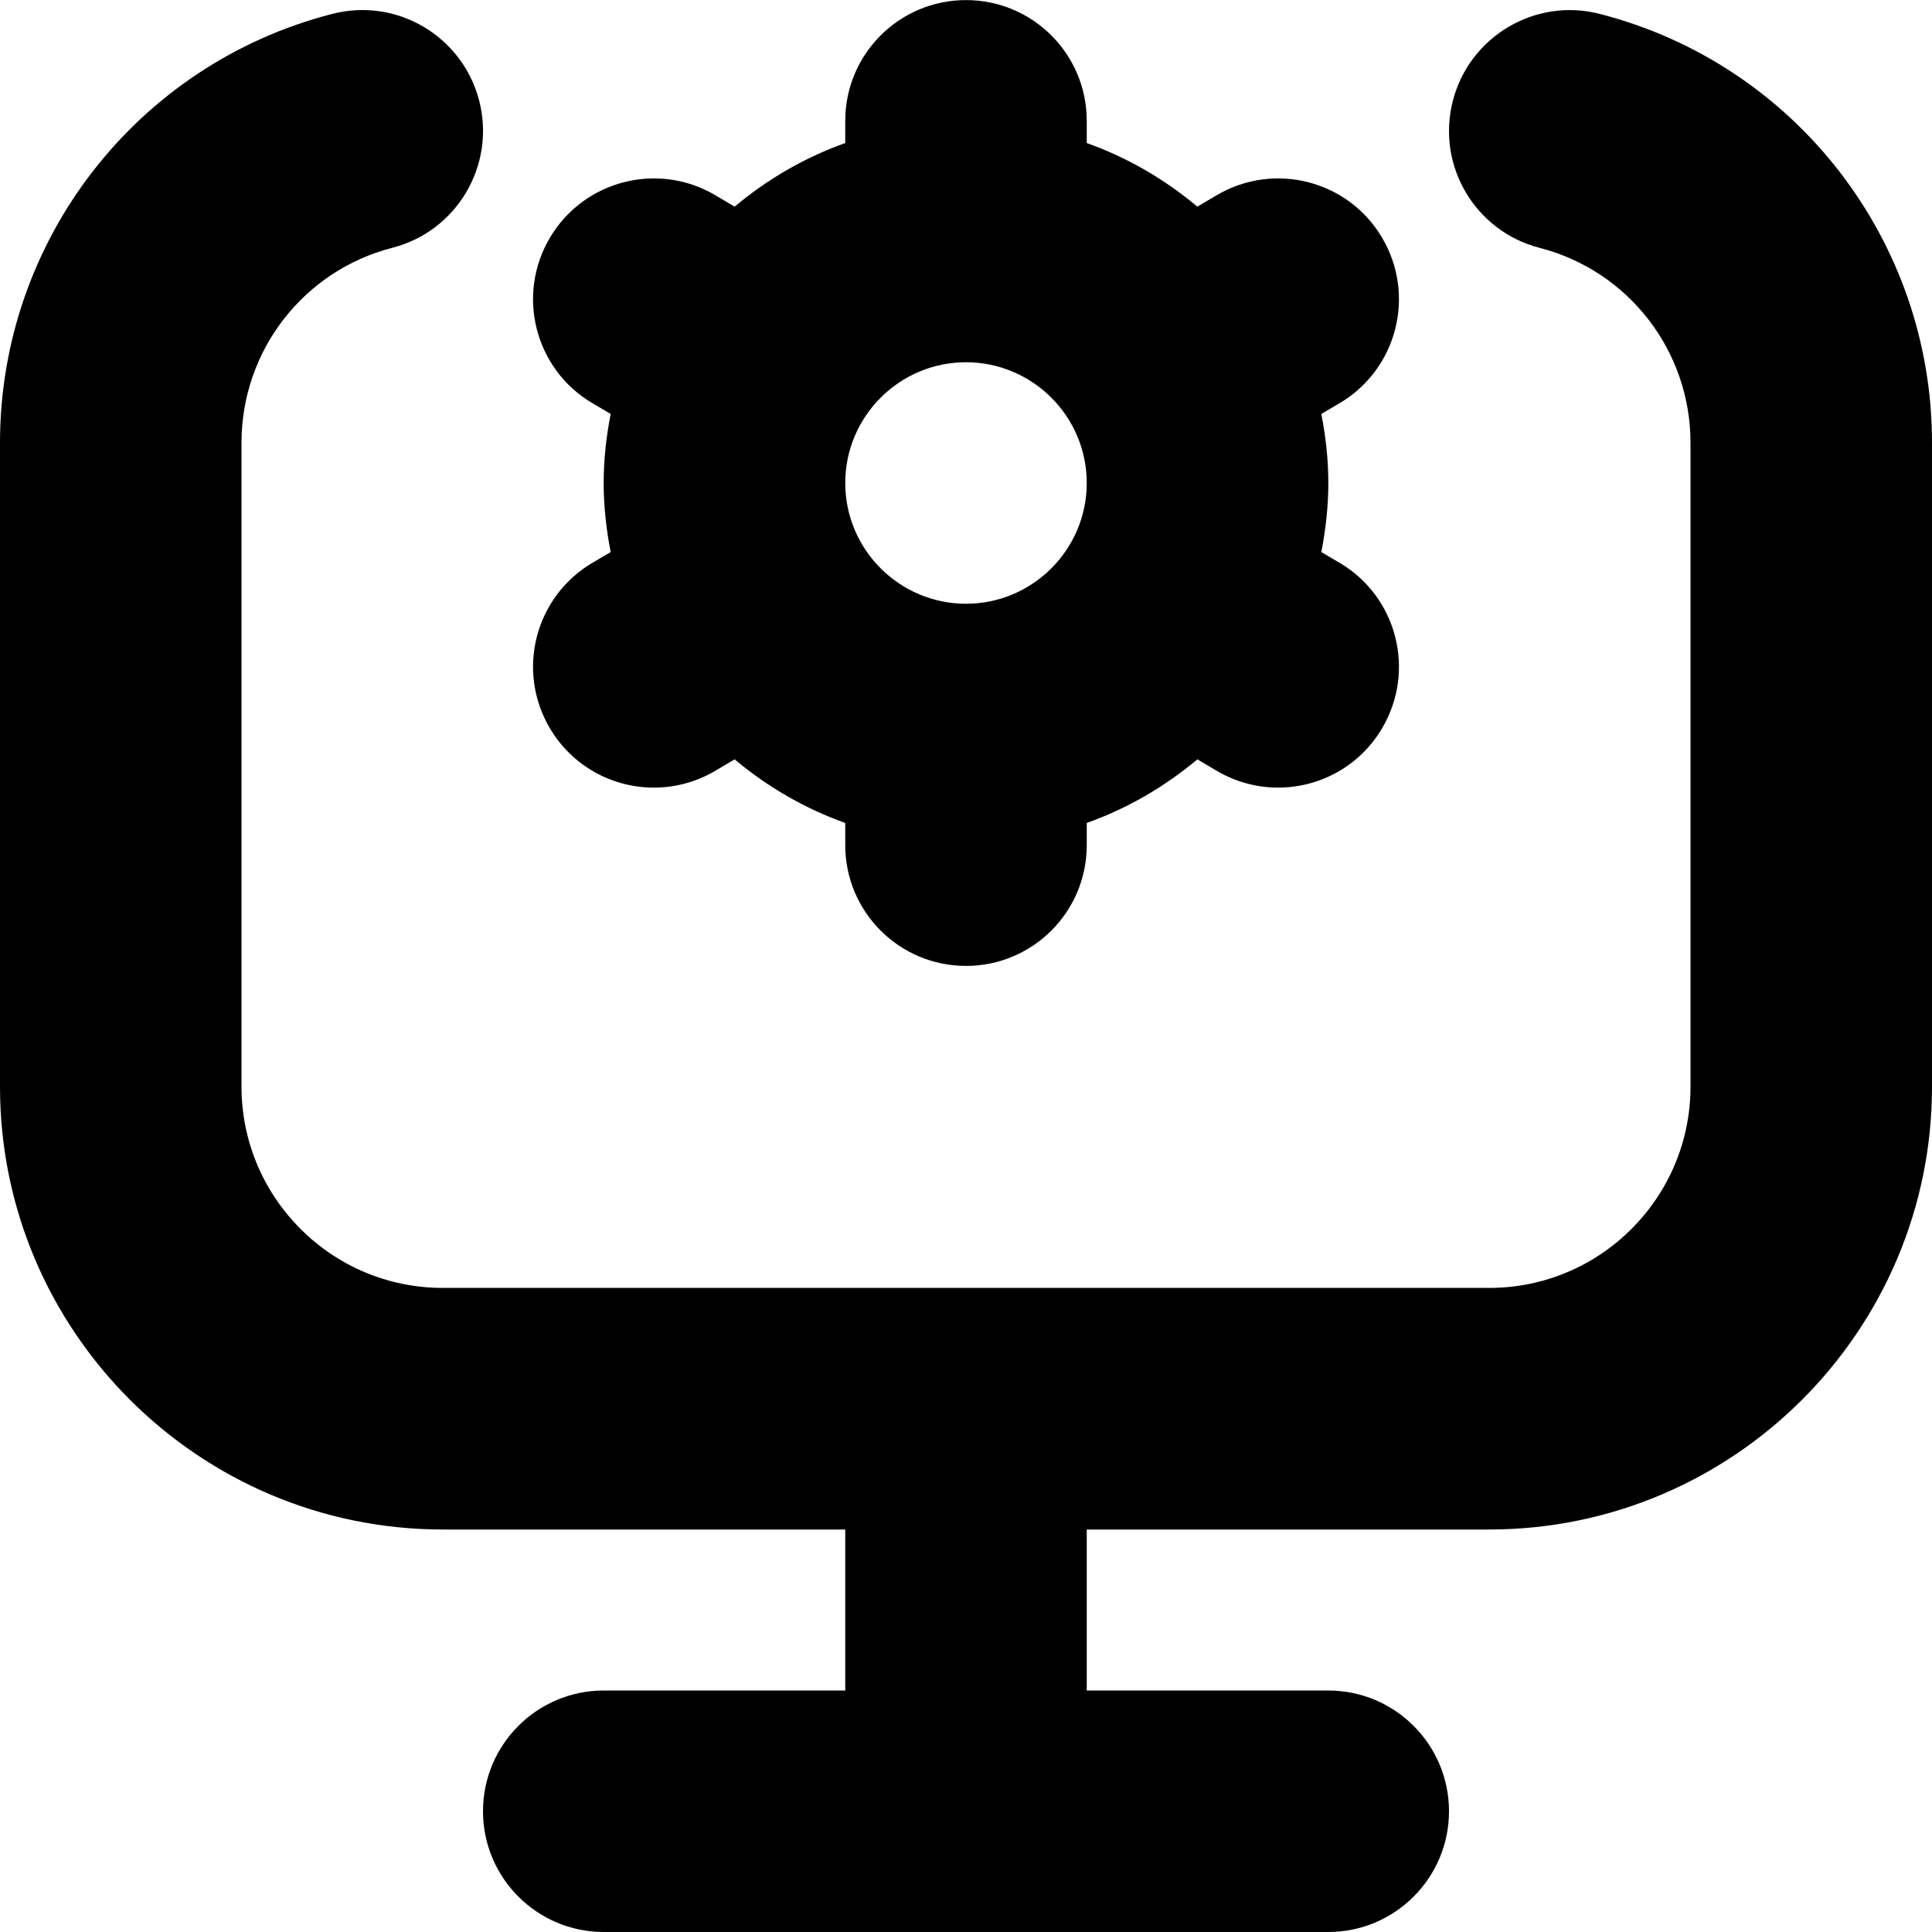
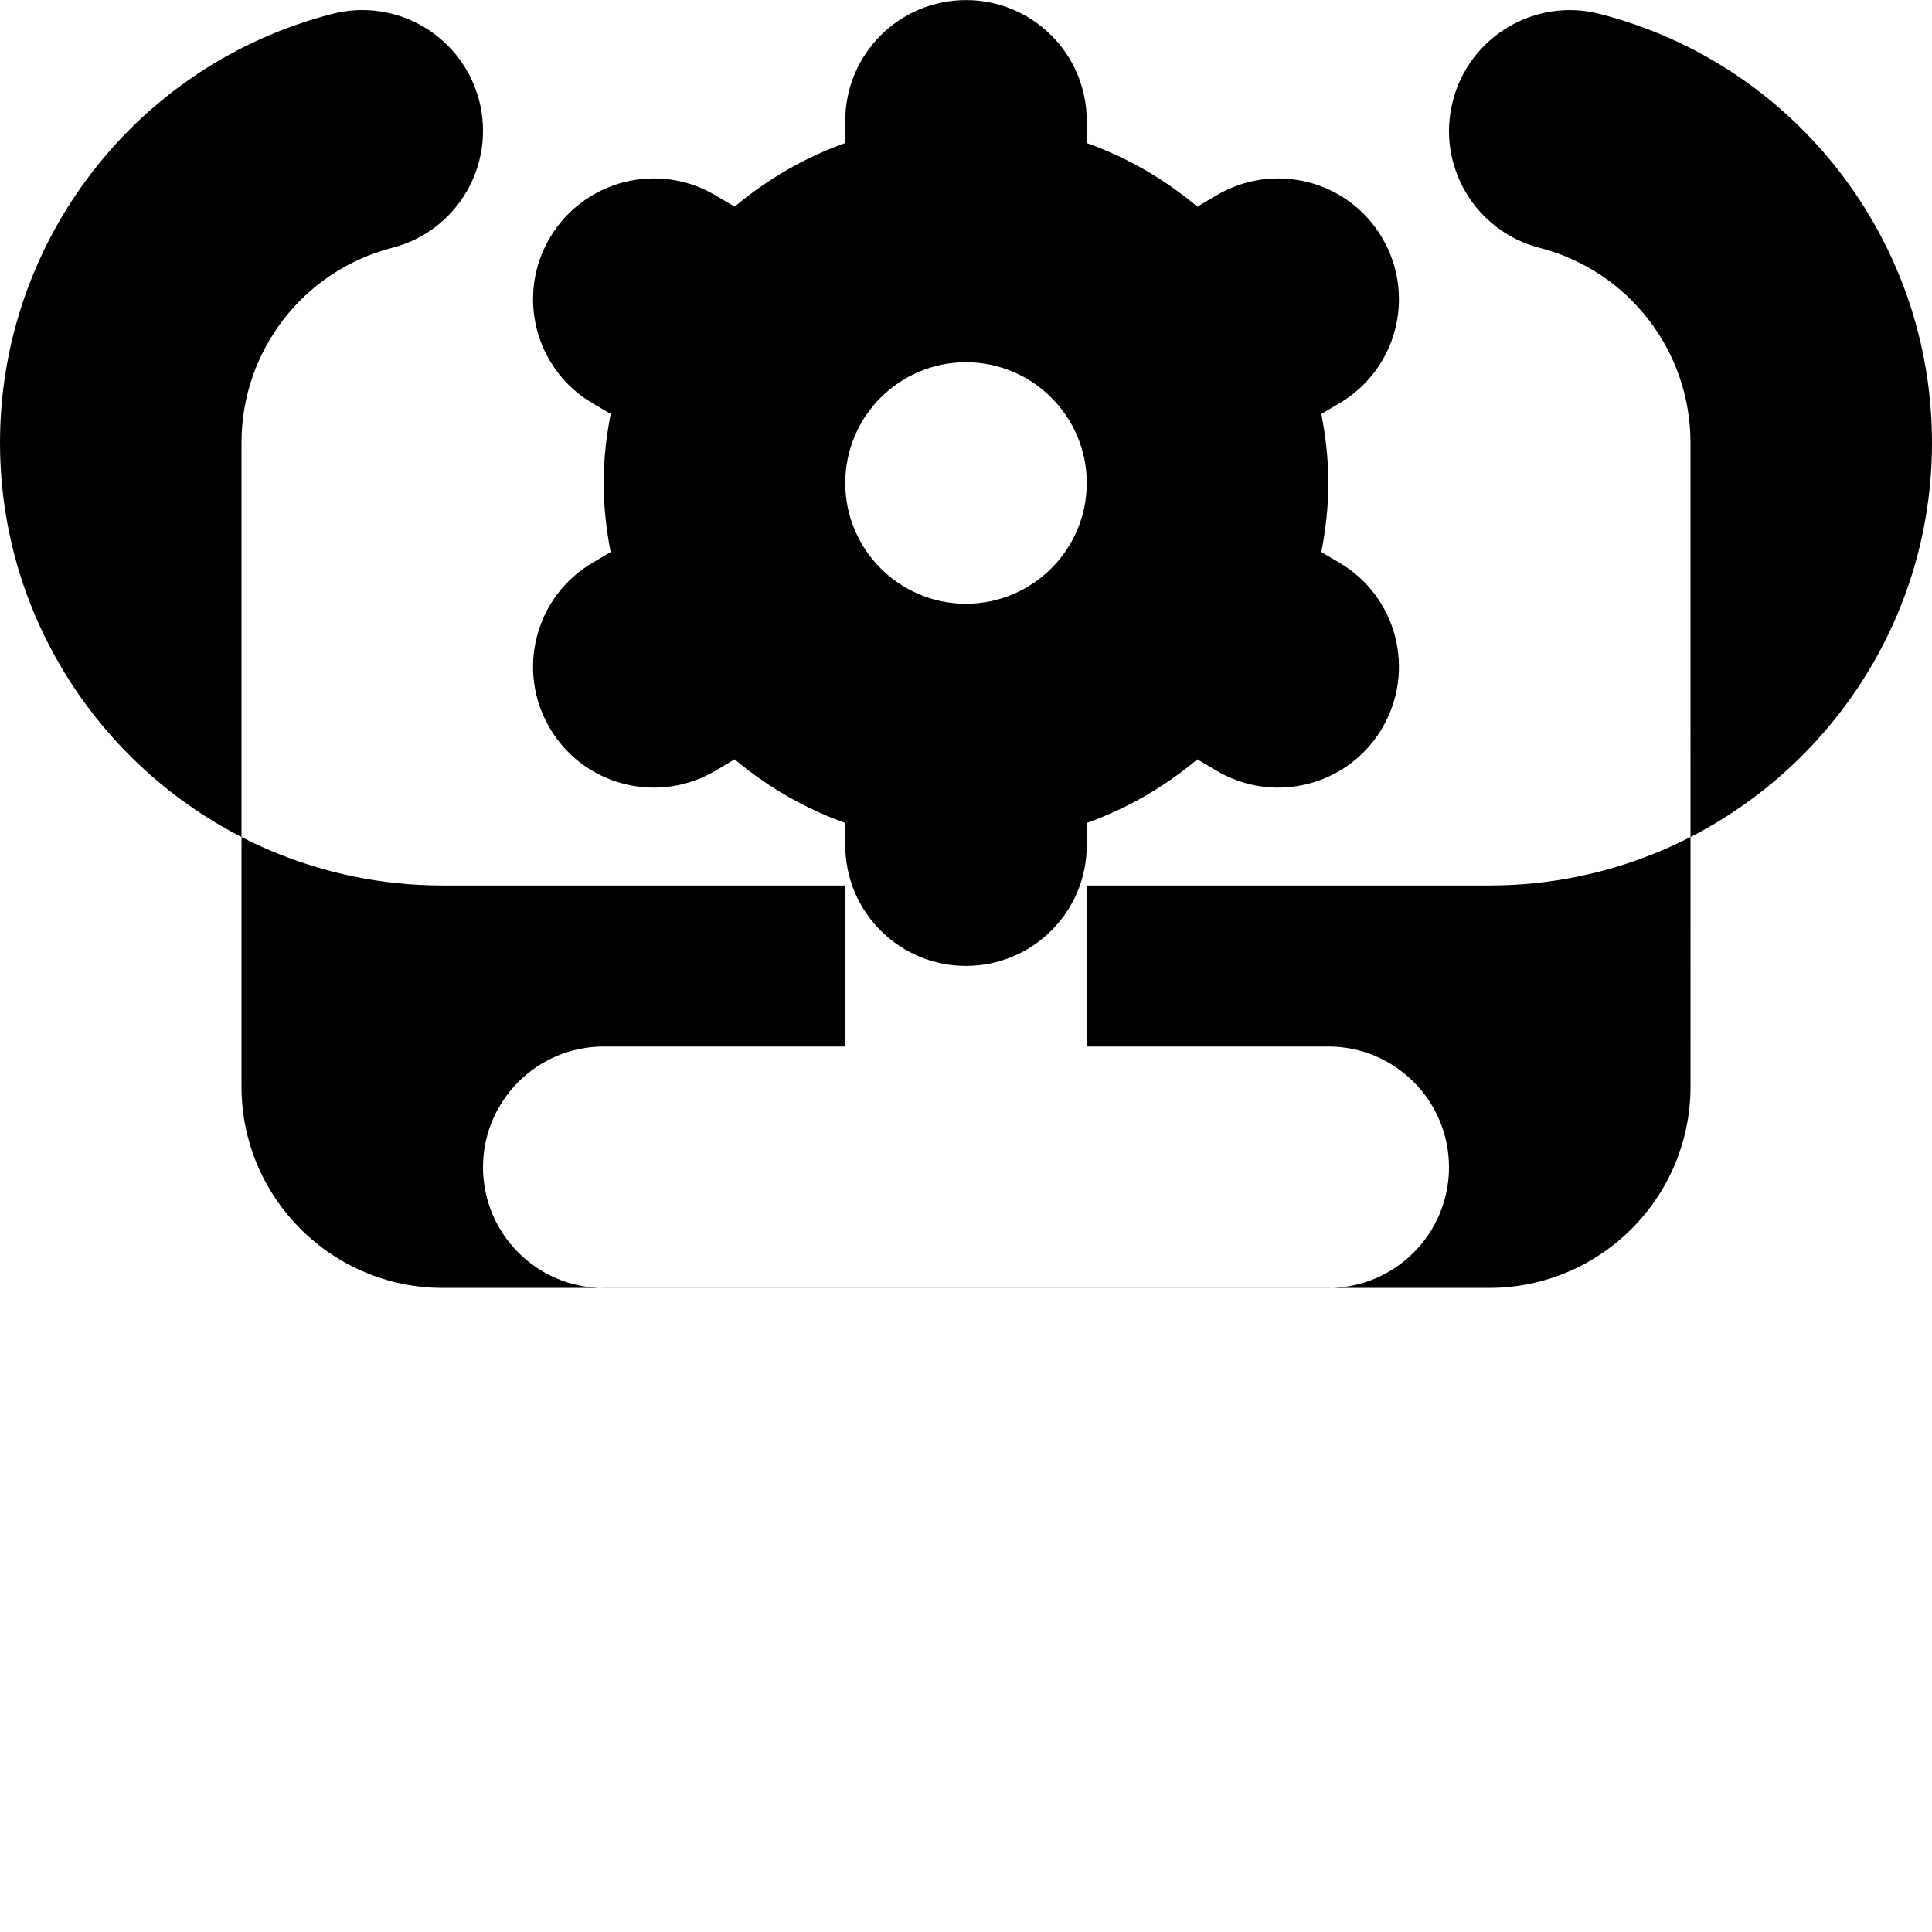
<svg xmlns="http://www.w3.org/2000/svg" id="Layer_1" data-name="Layer 1" viewBox="0 0 24 24">
-   <path d="m24,5.5v8c0,3.032-2.468,5.5-5.5,5.5h-5v2h3c.828,0,1.5.672,1.5,1.5s-.672,1.5-1.5,1.5H7.5c-.828,0-1.5-.672-1.5-1.5s.672-1.5,1.5-1.5h3v-2h-5c-3.032,0-5.5-2.468-5.5-5.5V5.5C0,2.989,1.697.798,4.126.173c.803-.208,1.62.276,1.827,1.079.206.802-.277,1.62-1.079,1.826-1.104.284-1.874,1.279-1.874,2.421v8c0,1.379,1.121,2.5,2.5,2.5h13c1.379,0,2.5-1.121,2.5-2.5V5.5c0-1.142-.771-2.137-1.874-2.421-.803-.207-1.285-1.024-1.078-1.827.206-.802,1.028-1.286,1.826-1.079,2.43.625,4.126,2.816,4.126,5.327Zm-16.64,1.491l.226-.133c-.054-.278-.087-.564-.087-.858s.033-.58.087-.858l-.226-.133c-.714-.42-.951-1.34-.53-2.054s1.341-.951,2.054-.531l.242.143c.406-.34.866-.609,1.374-.79v-.276c0-.829.672-1.5,1.5-1.5s1.5.671,1.5,1.5v.276c.508.181.968.45,1.374.79l.242-.143c.715-.42,1.635-.183,2.054.531.421.714.184,1.633-.53,2.054l-.226.133c.054.278.087.564.087.858s-.033.58-.087.858l.226.133c.714.42.951,1.34.53,2.054-.279.475-.779.739-1.293.739-.259,0-.521-.067-.761-.208l-.242-.143c-.406.34-.866.609-1.374.79v.276c0,.829-.672,1.5-1.5,1.5s-1.5-.671-1.5-1.5v-.276c-.508-.181-.968-.45-1.374-.79l-.242.143c-.239.141-.502.208-.761.208-.514,0-1.014-.264-1.293-.739-.421-.714-.184-1.633.53-2.054Zm4.64.509c.827,0,1.5-.673,1.5-1.5s-.673-1.5-1.5-1.5-1.5.673-1.5,1.5.673,1.5,1.5,1.5Z" />
+   <path d="m24,5.5c0,3.032-2.468,5.5-5.5,5.5h-5v2h3c.828,0,1.5.672,1.5,1.5s-.672,1.5-1.5,1.5H7.5c-.828,0-1.5-.672-1.5-1.5s.672-1.5,1.5-1.5h3v-2h-5c-3.032,0-5.5-2.468-5.5-5.5V5.5C0,2.989,1.697.798,4.126.173c.803-.208,1.62.276,1.827,1.079.206.802-.277,1.62-1.079,1.826-1.104.284-1.874,1.279-1.874,2.421v8c0,1.379,1.121,2.5,2.5,2.5h13c1.379,0,2.5-1.121,2.5-2.5V5.5c0-1.142-.771-2.137-1.874-2.421-.803-.207-1.285-1.024-1.078-1.827.206-.802,1.028-1.286,1.826-1.079,2.43.625,4.126,2.816,4.126,5.327Zm-16.64,1.491l.226-.133c-.054-.278-.087-.564-.087-.858s.033-.58.087-.858l-.226-.133c-.714-.42-.951-1.34-.53-2.054s1.341-.951,2.054-.531l.242.143c.406-.34.866-.609,1.374-.79v-.276c0-.829.672-1.5,1.5-1.5s1.5.671,1.5,1.5v.276c.508.181.968.45,1.374.79l.242-.143c.715-.42,1.635-.183,2.054.531.421.714.184,1.633-.53,2.054l-.226.133c.054.278.087.564.087.858s-.033.58-.087.858l.226.133c.714.42.951,1.34.53,2.054-.279.475-.779.739-1.293.739-.259,0-.521-.067-.761-.208l-.242-.143c-.406.34-.866.609-1.374.79v.276c0,.829-.672,1.5-1.5,1.5s-1.5-.671-1.5-1.5v-.276c-.508-.181-.968-.45-1.374-.79l-.242.143c-.239.141-.502.208-.761.208-.514,0-1.014-.264-1.293-.739-.421-.714-.184-1.633.53-2.054Zm4.64.509c.827,0,1.5-.673,1.5-1.5s-.673-1.5-1.5-1.5-1.5.673-1.5,1.5.673,1.5,1.5,1.5Z" />
</svg>